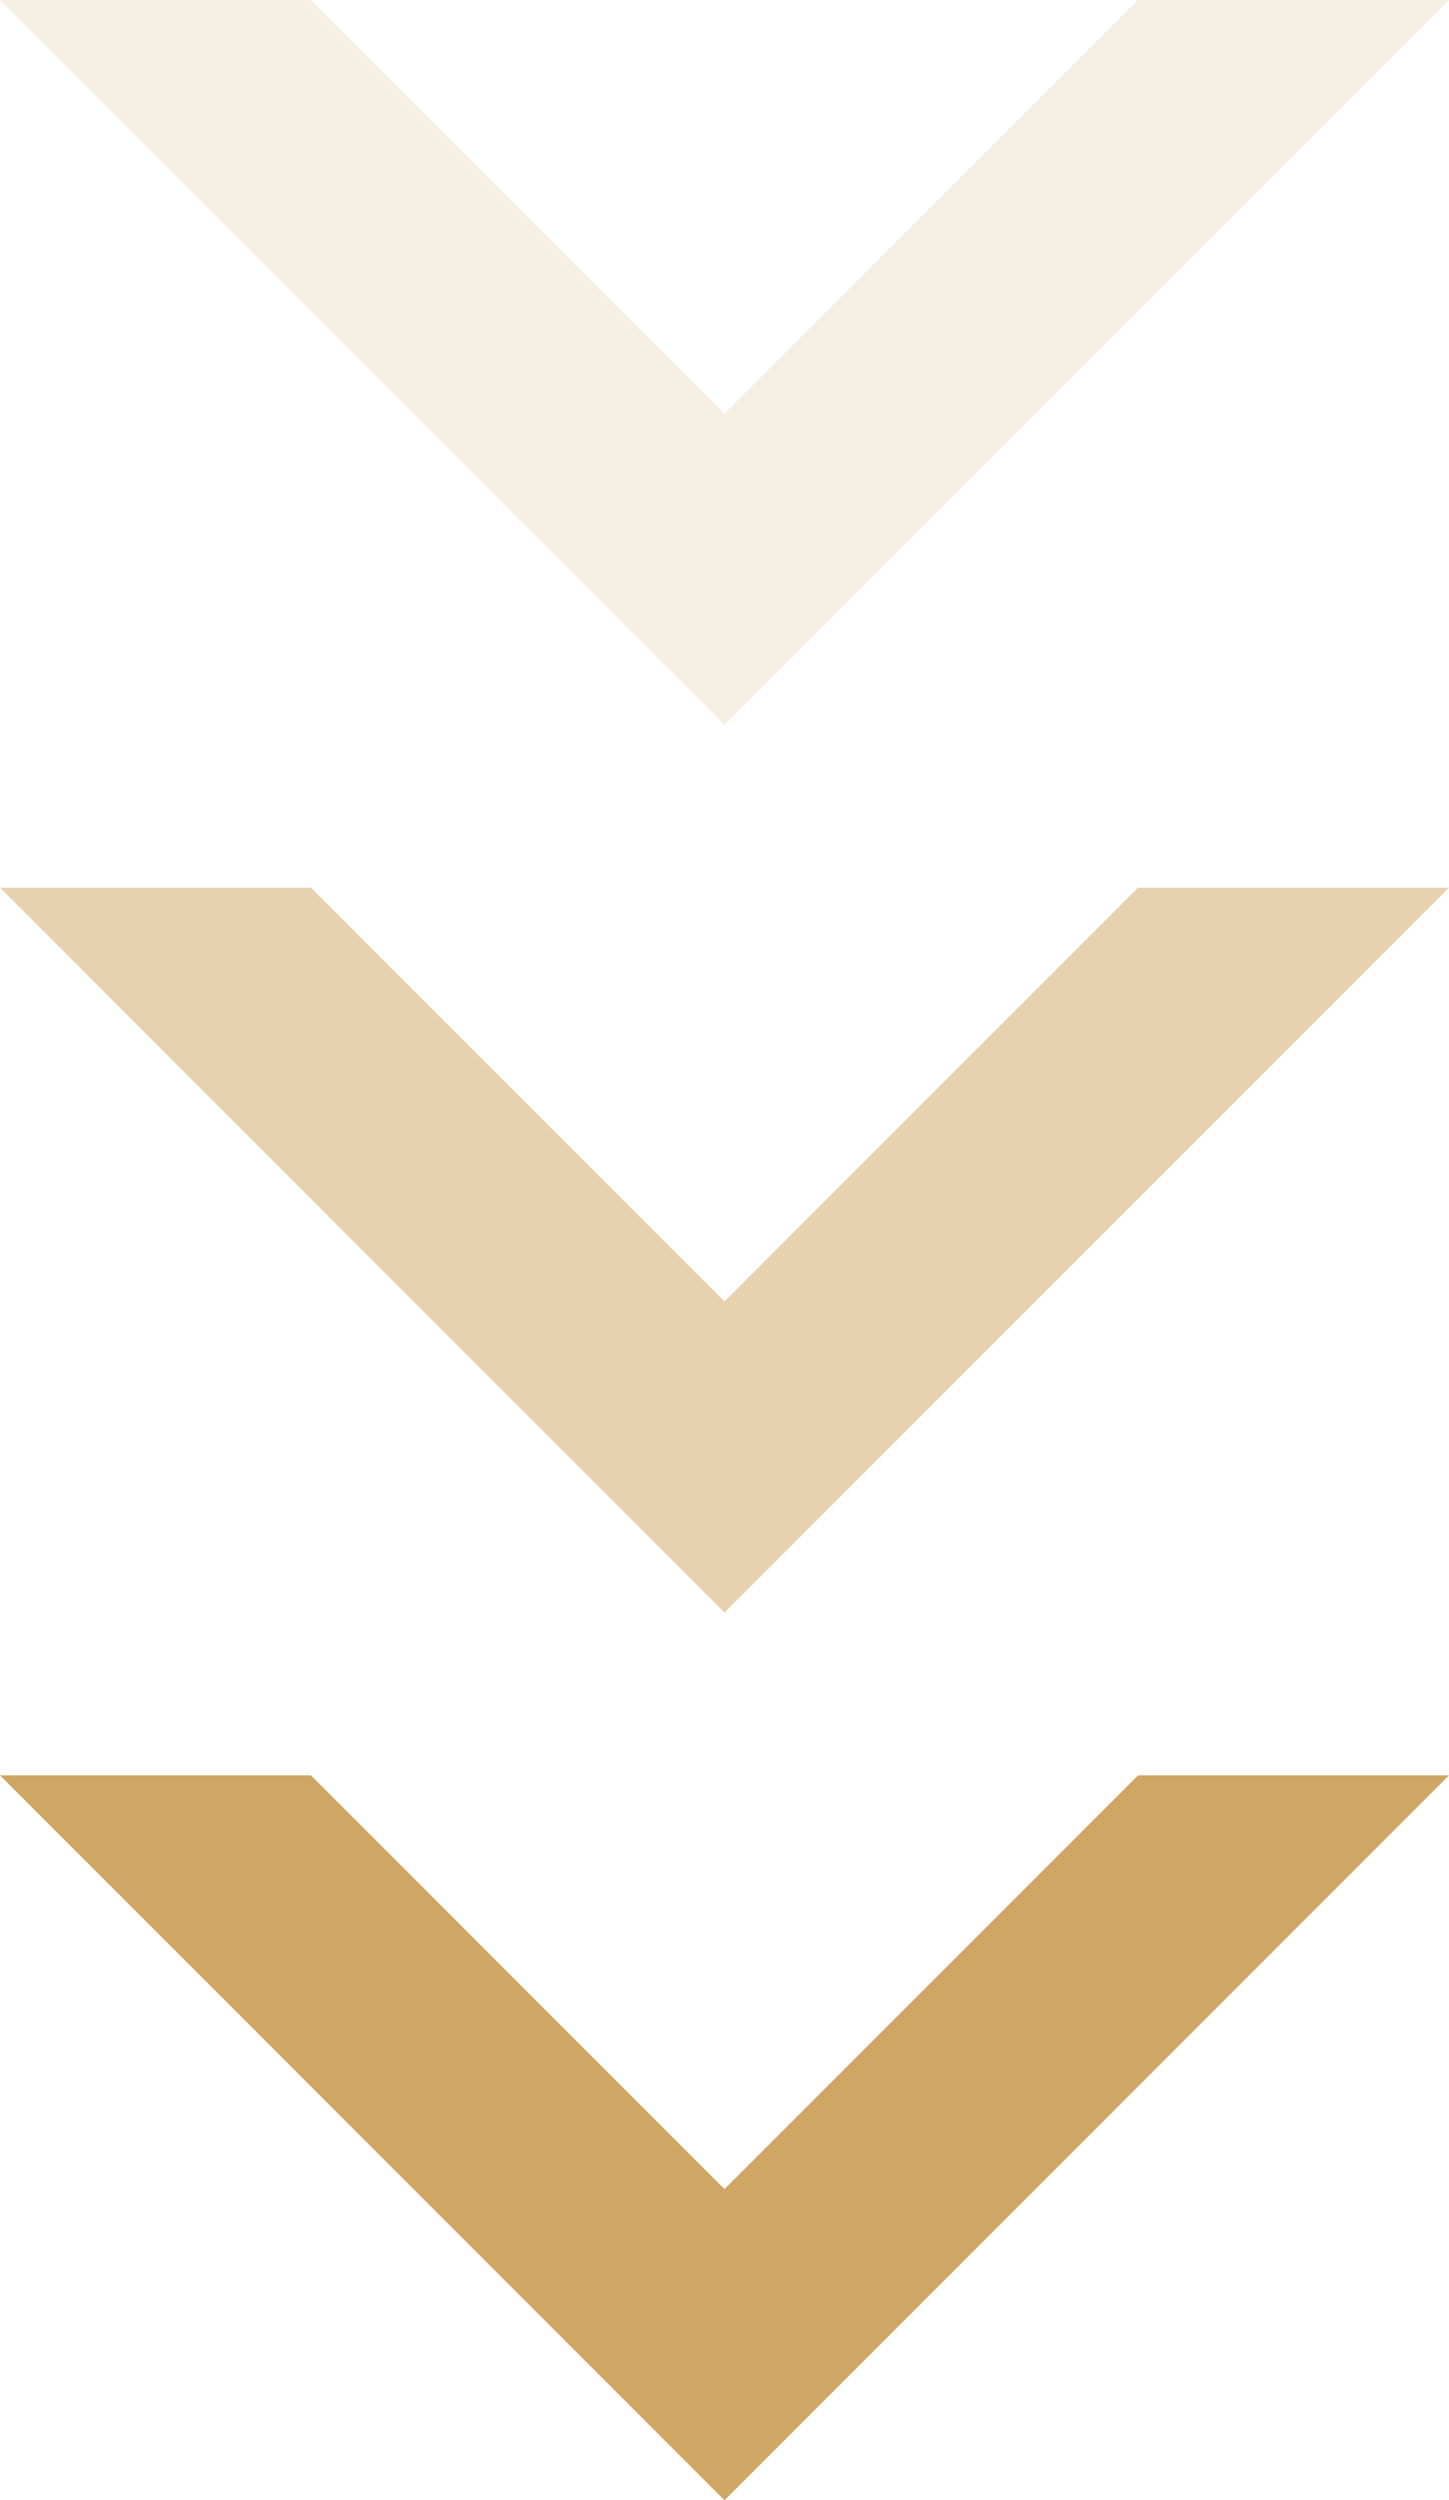
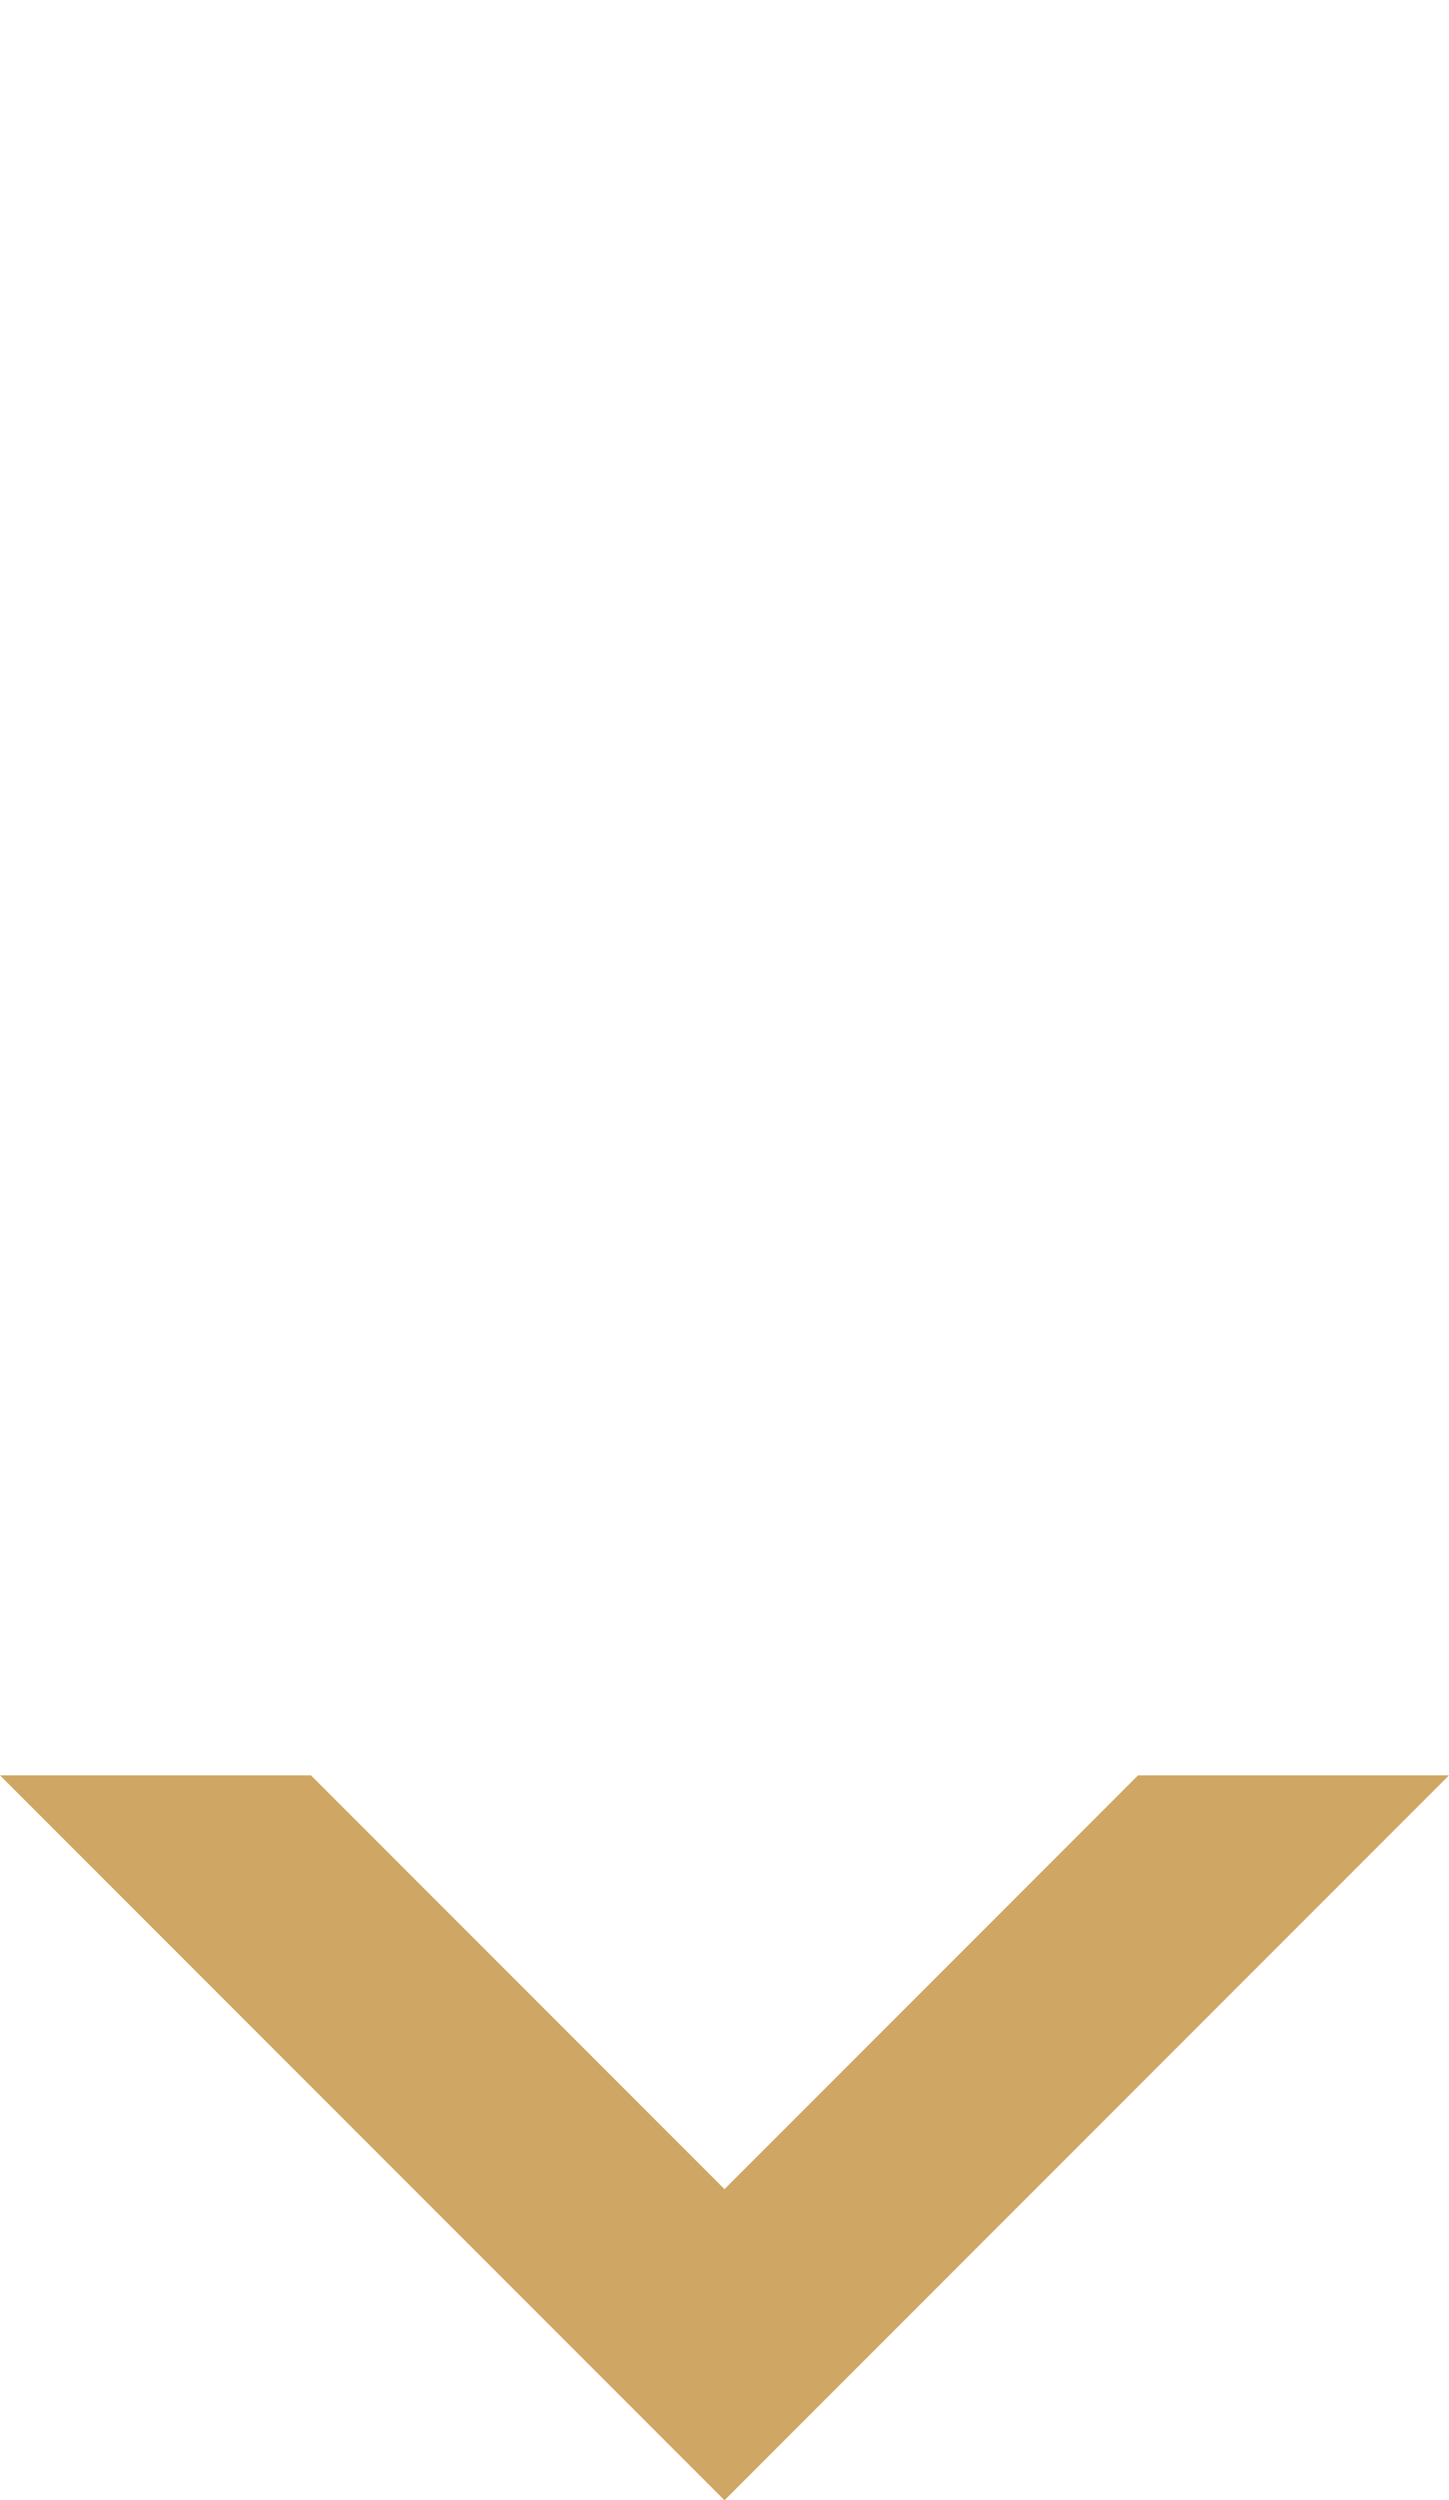
<svg xmlns="http://www.w3.org/2000/svg" width="37.788" height="65.169" viewBox="0 0 37.788 65.169">
  <g id="Group_383" data-name="Group 383" transform="translate(-941.312 -967.019)">
    <path id="Path_333" data-name="Path 333" d="M29.679,0,18.894,10.785,8.109,0H0L18.894,18.894,37.788,0Z" transform="translate(941.312 1013.293)" fill="#cfa663" />
-     <path id="Path_334" data-name="Path 334" d="M29.679,0,18.894,10.785,8.109,0H0L18.894,18.894,37.788,0Z" transform="translate(941.312 990.156)" fill="#cfa663" opacity="0.515" />
-     <path id="Path_335" data-name="Path 335" d="M29.679,0,18.894,10.785,8.109,0H0L18.894,18.894,37.788,0Z" transform="translate(941.312 967.019)" fill="#cfa663" opacity="0.182" />
  </g>
</svg>